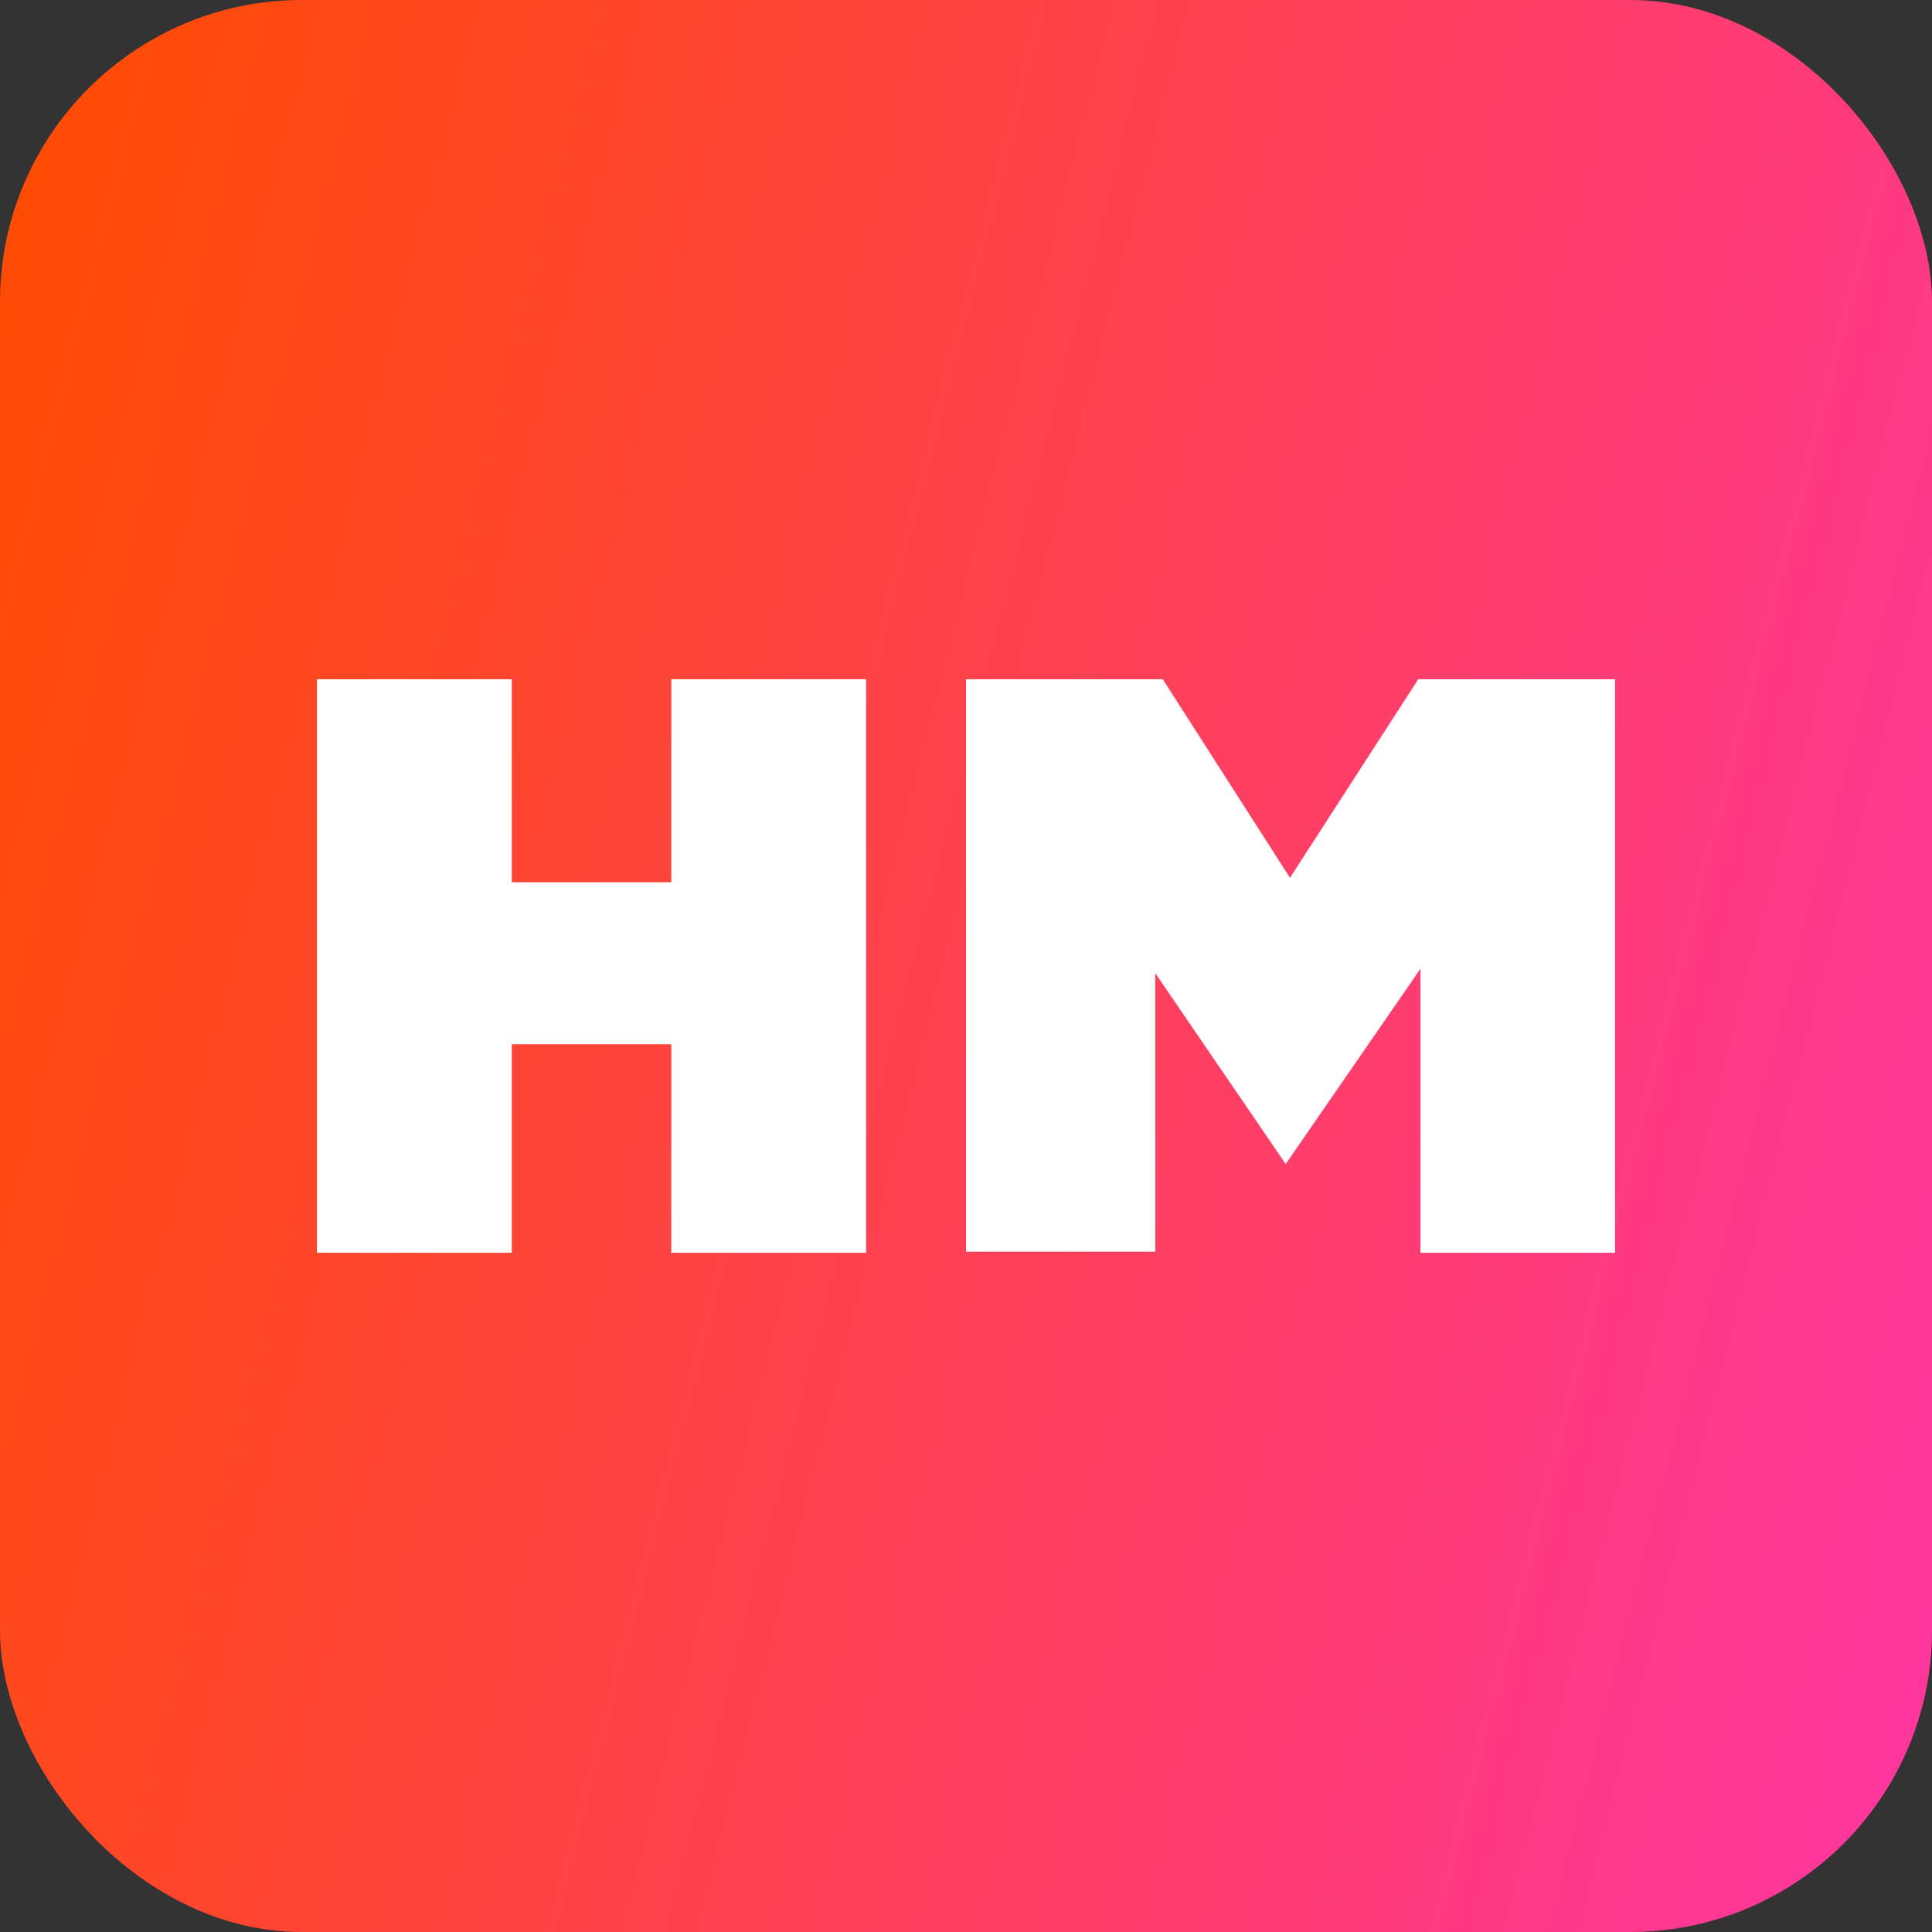
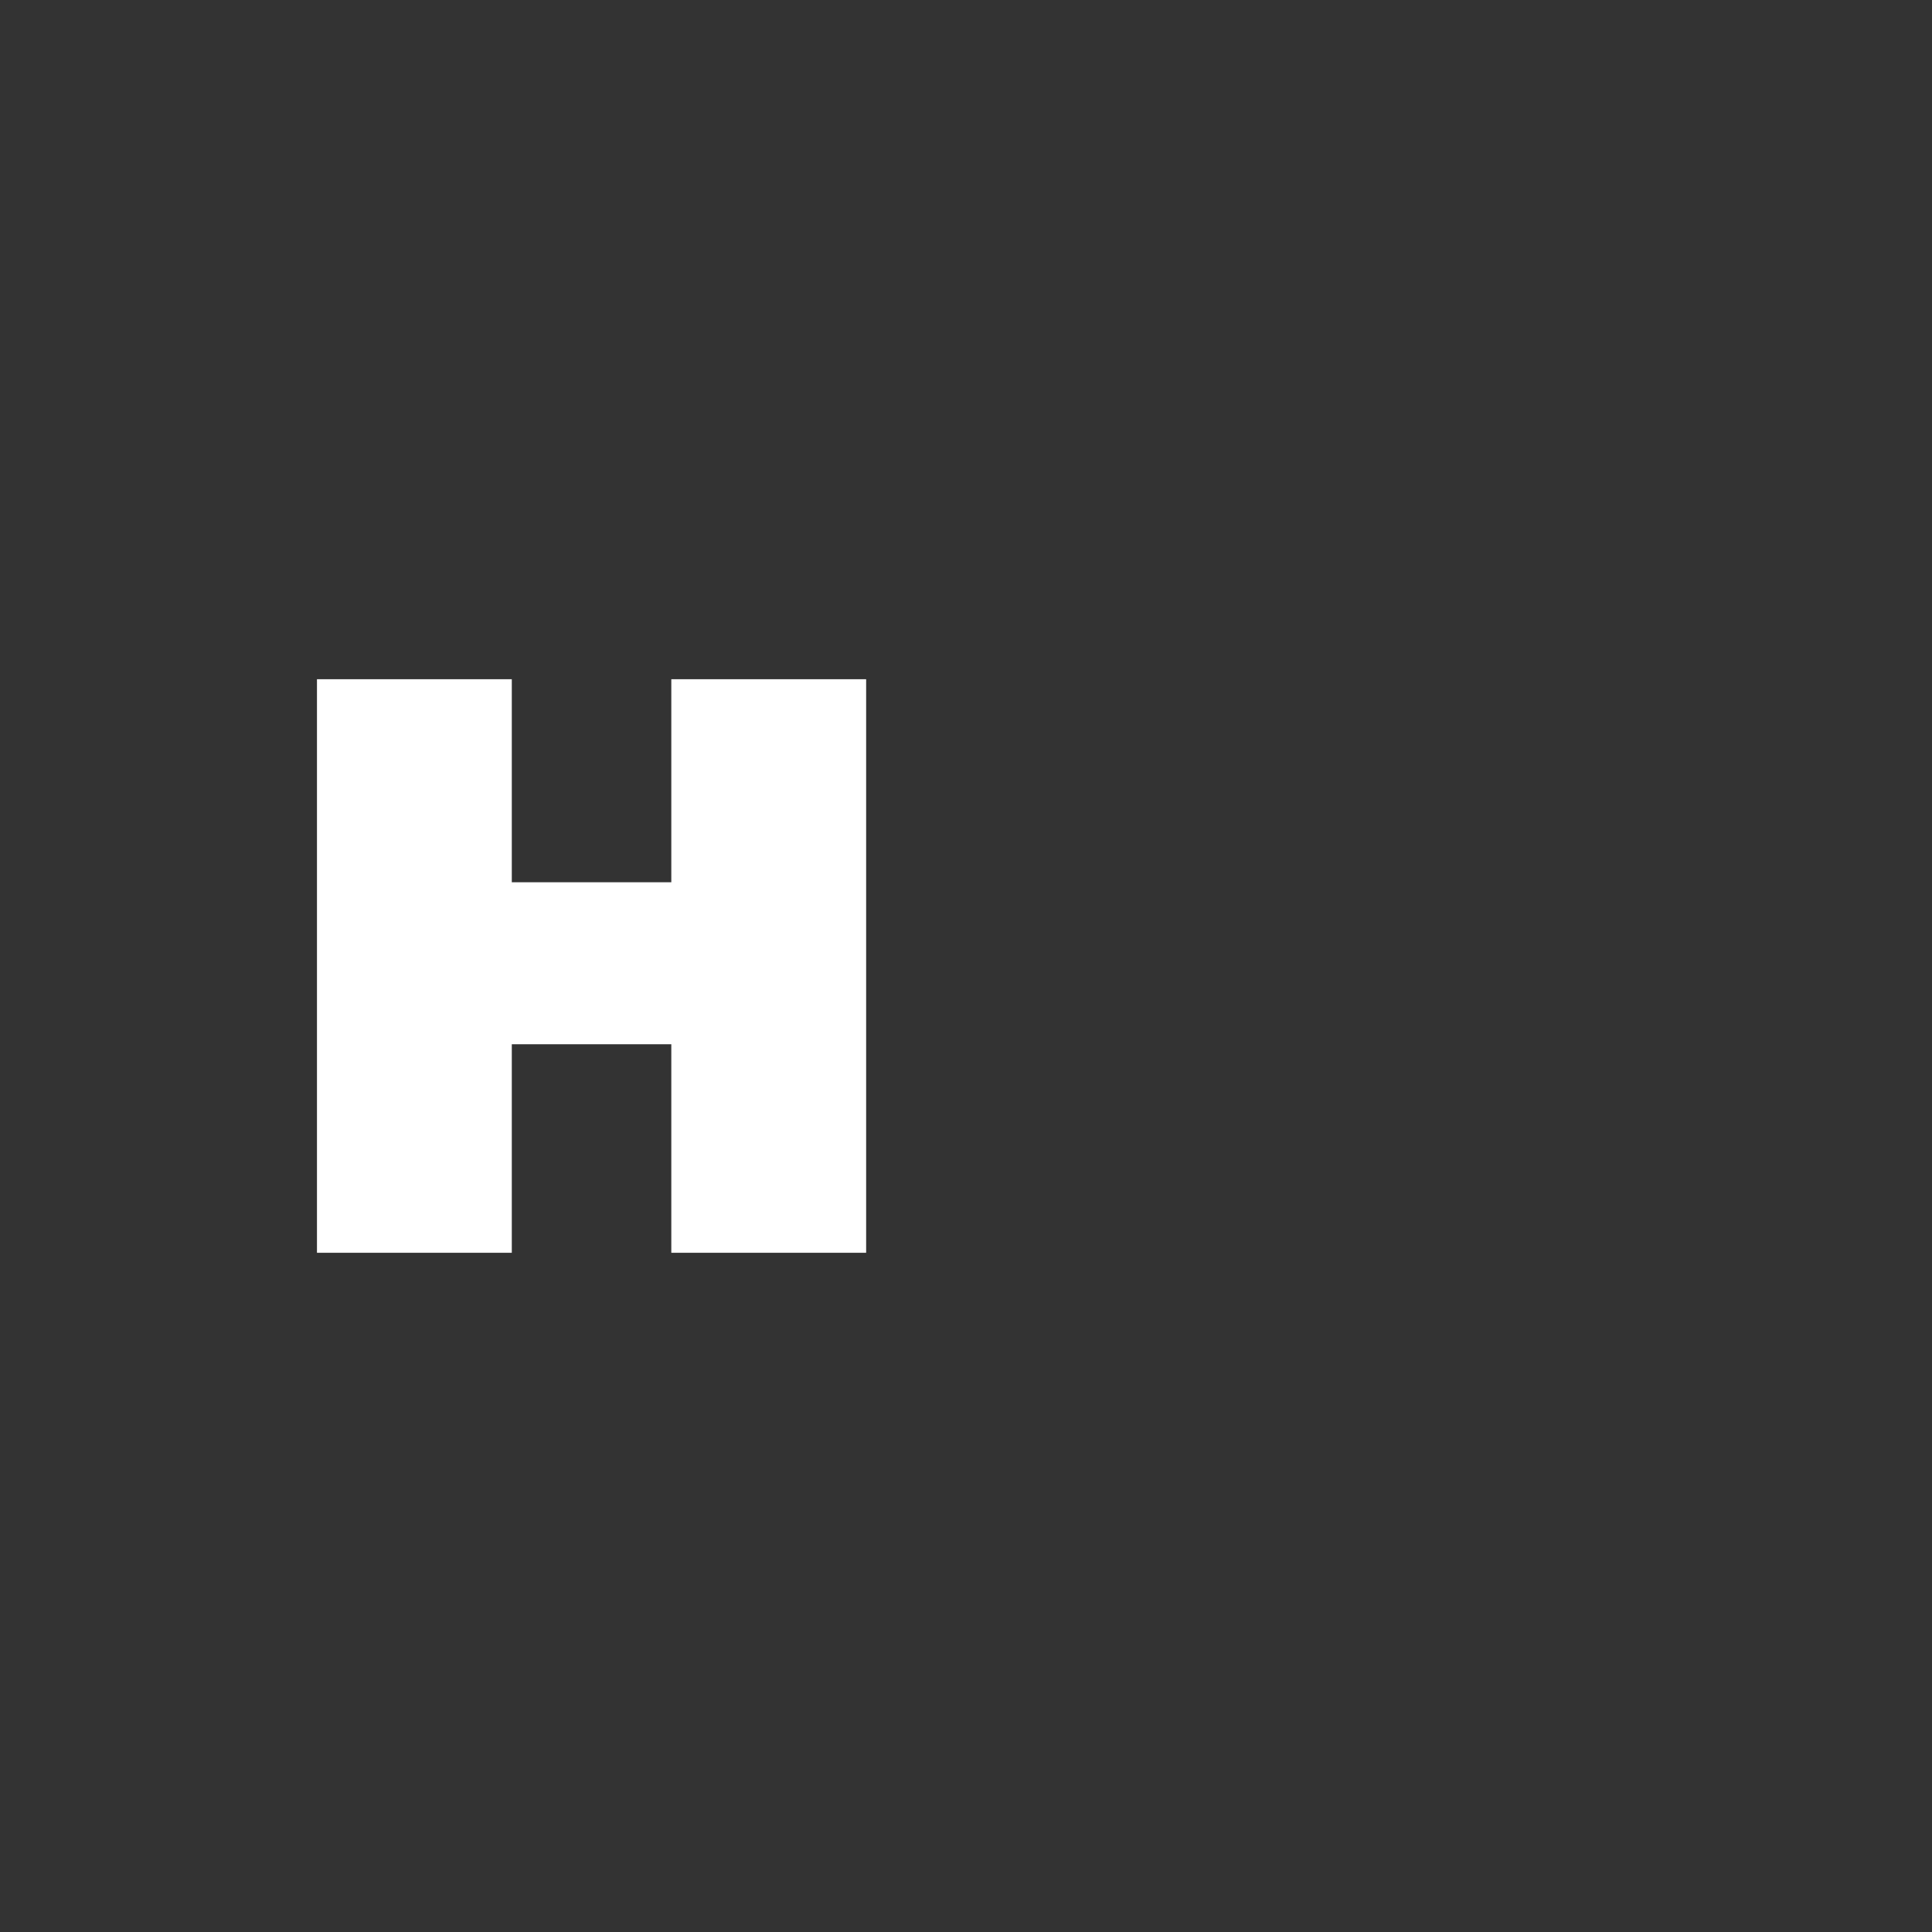
<svg xmlns="http://www.w3.org/2000/svg" width="32" height="32" viewBox="0 0 32 32" fill="none">
  <rect x="0" y="0" width="32" height="32" fill="#333333" stroke="none" />
-   <rect width="32" height="32" rx="5" fill="url(#paint0_linear_517_767)" />
-   <path d="M16 11.25H19.259L21.366 14.539L23.491 11.25H26.75V20.75H23.527V16.046L21.295 19.28L19.135 16.119V20.732H16V11.25Z" fill="white" />
  <path d="M5.25 11.25H8.477V14.613H11.119V11.25H14.346V20.75H11.119V17.296H8.477V20.75H5.25V11.25Z" fill="white" />
  <defs>
    <linearGradient id="paint0_linear_517_767" x1="0" y1="0" x2="37.711" y2="9.625" gradientUnits="userSpaceOnUse">
      <stop stop-color="#FF4C00" />
      <stop offset="1" stop-color="#FF36A2" />
    </linearGradient>
  </defs>
</svg>